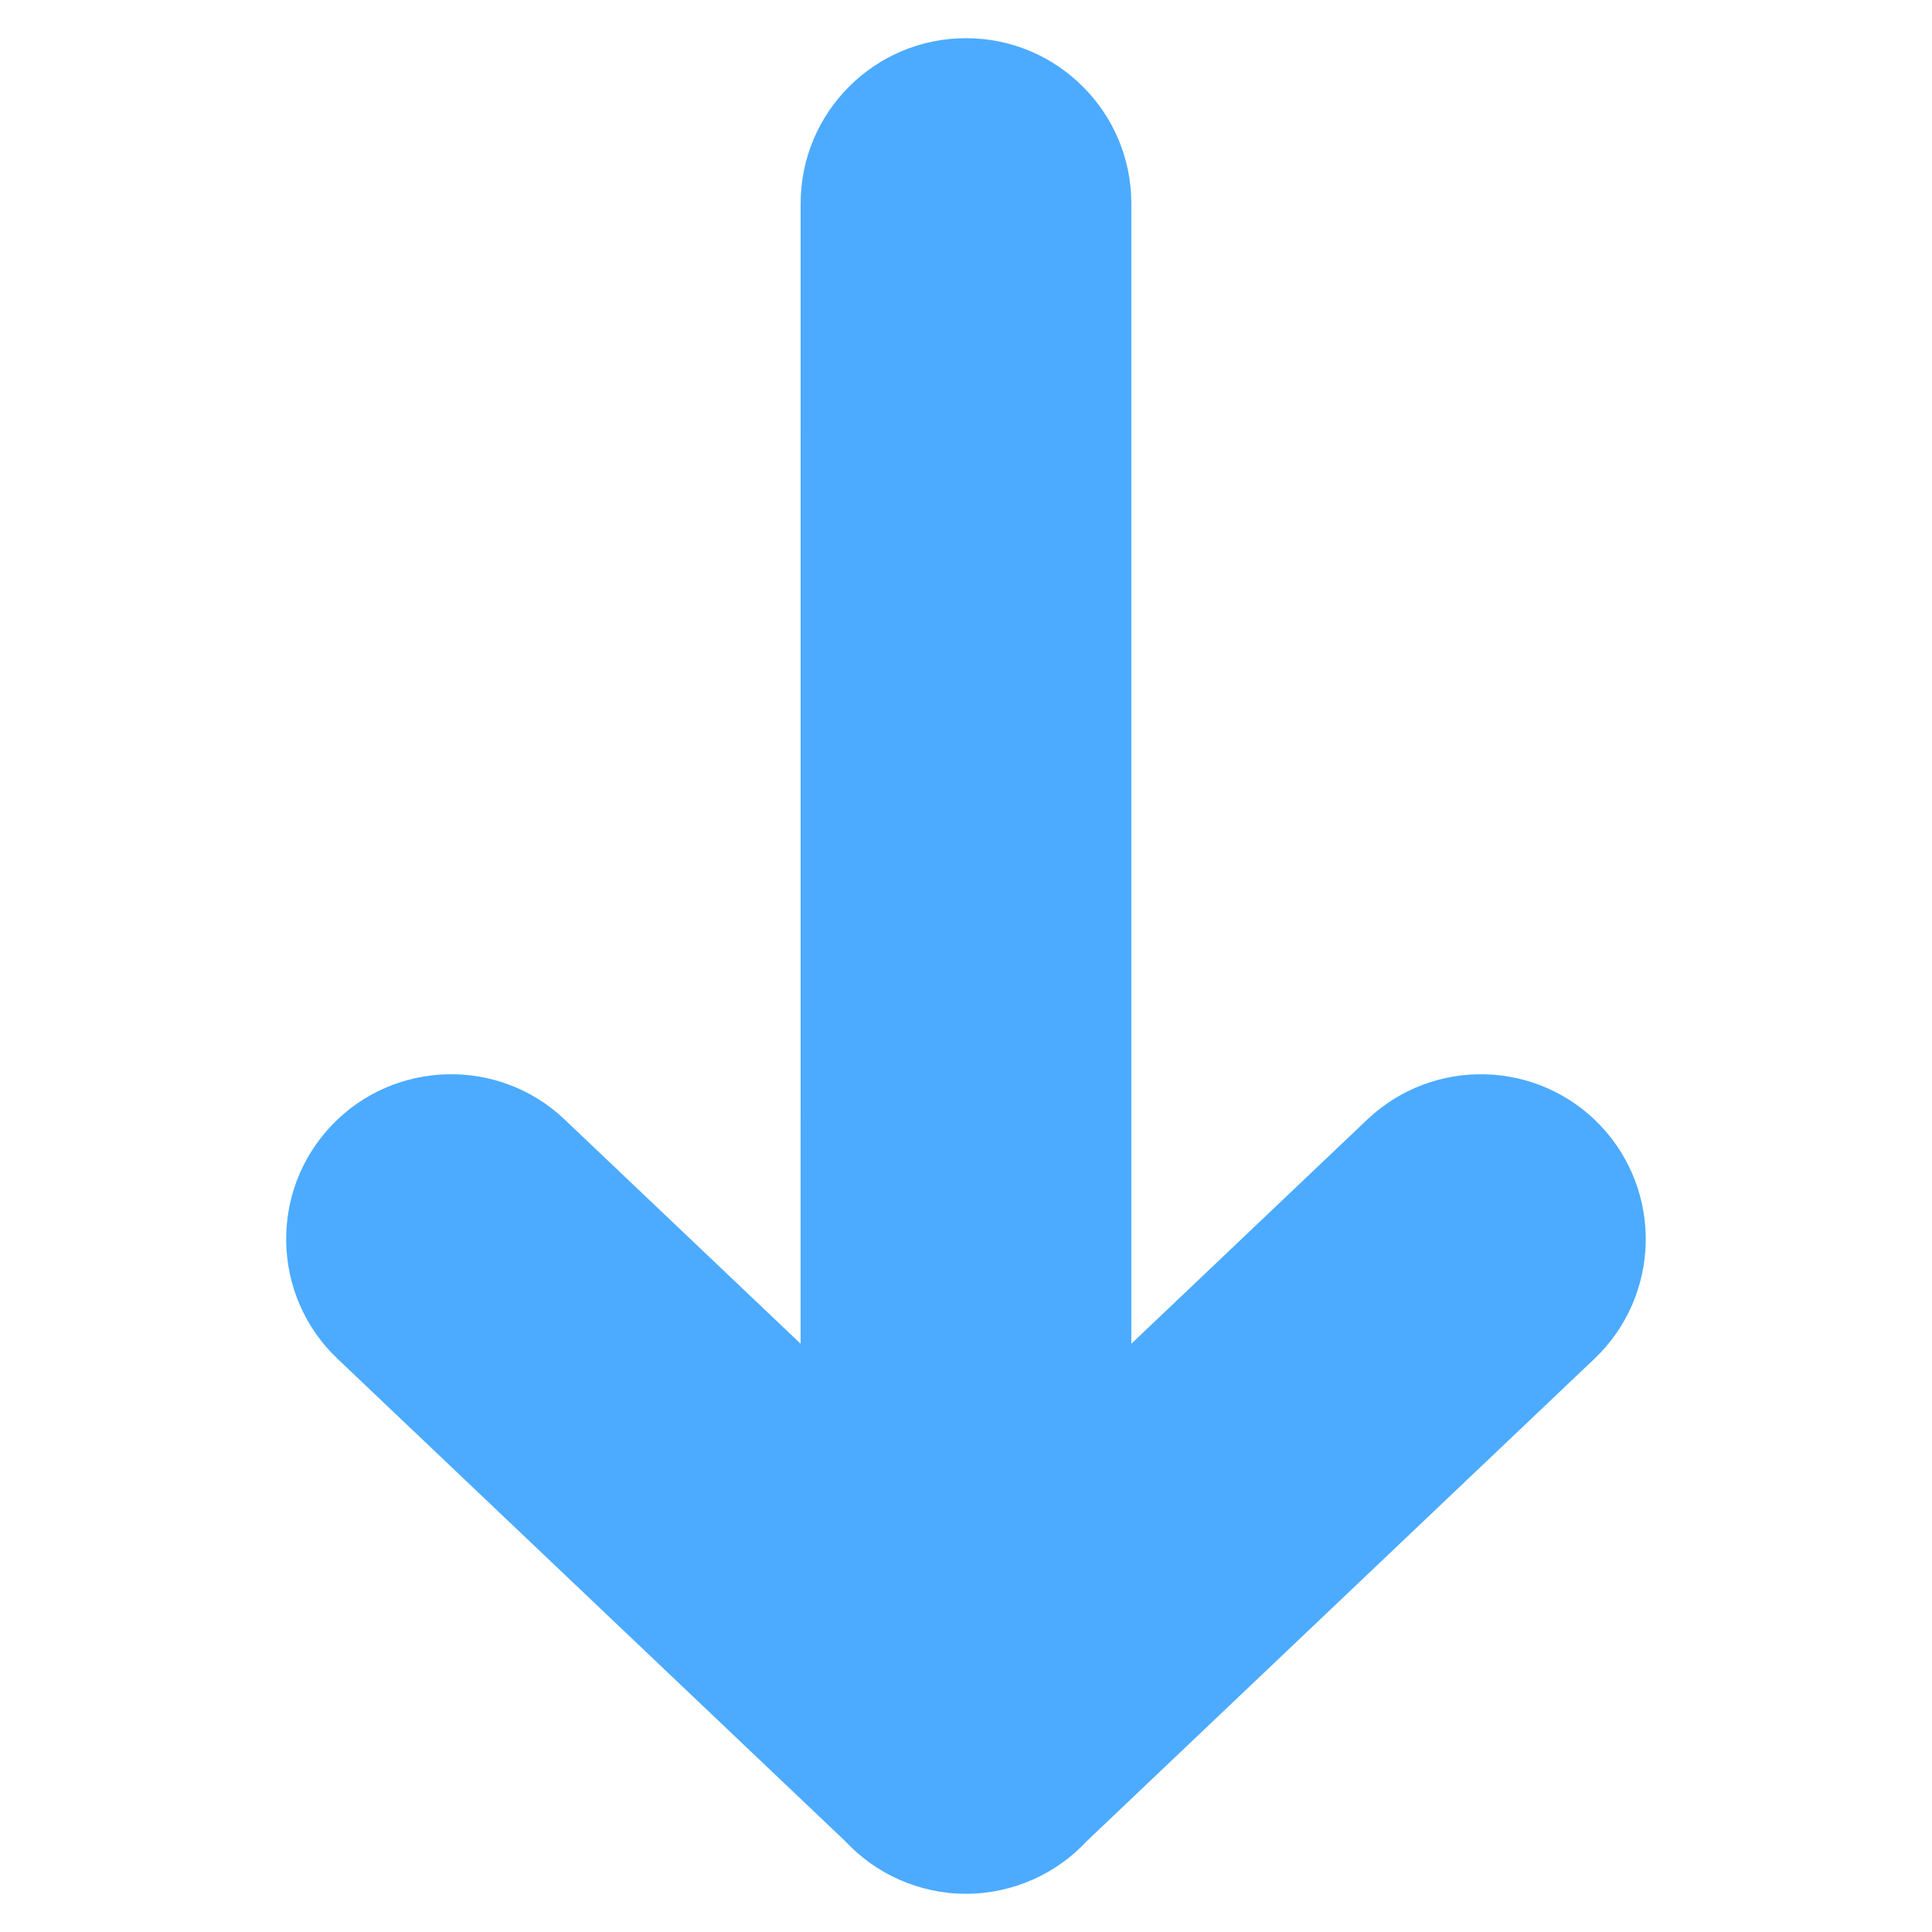
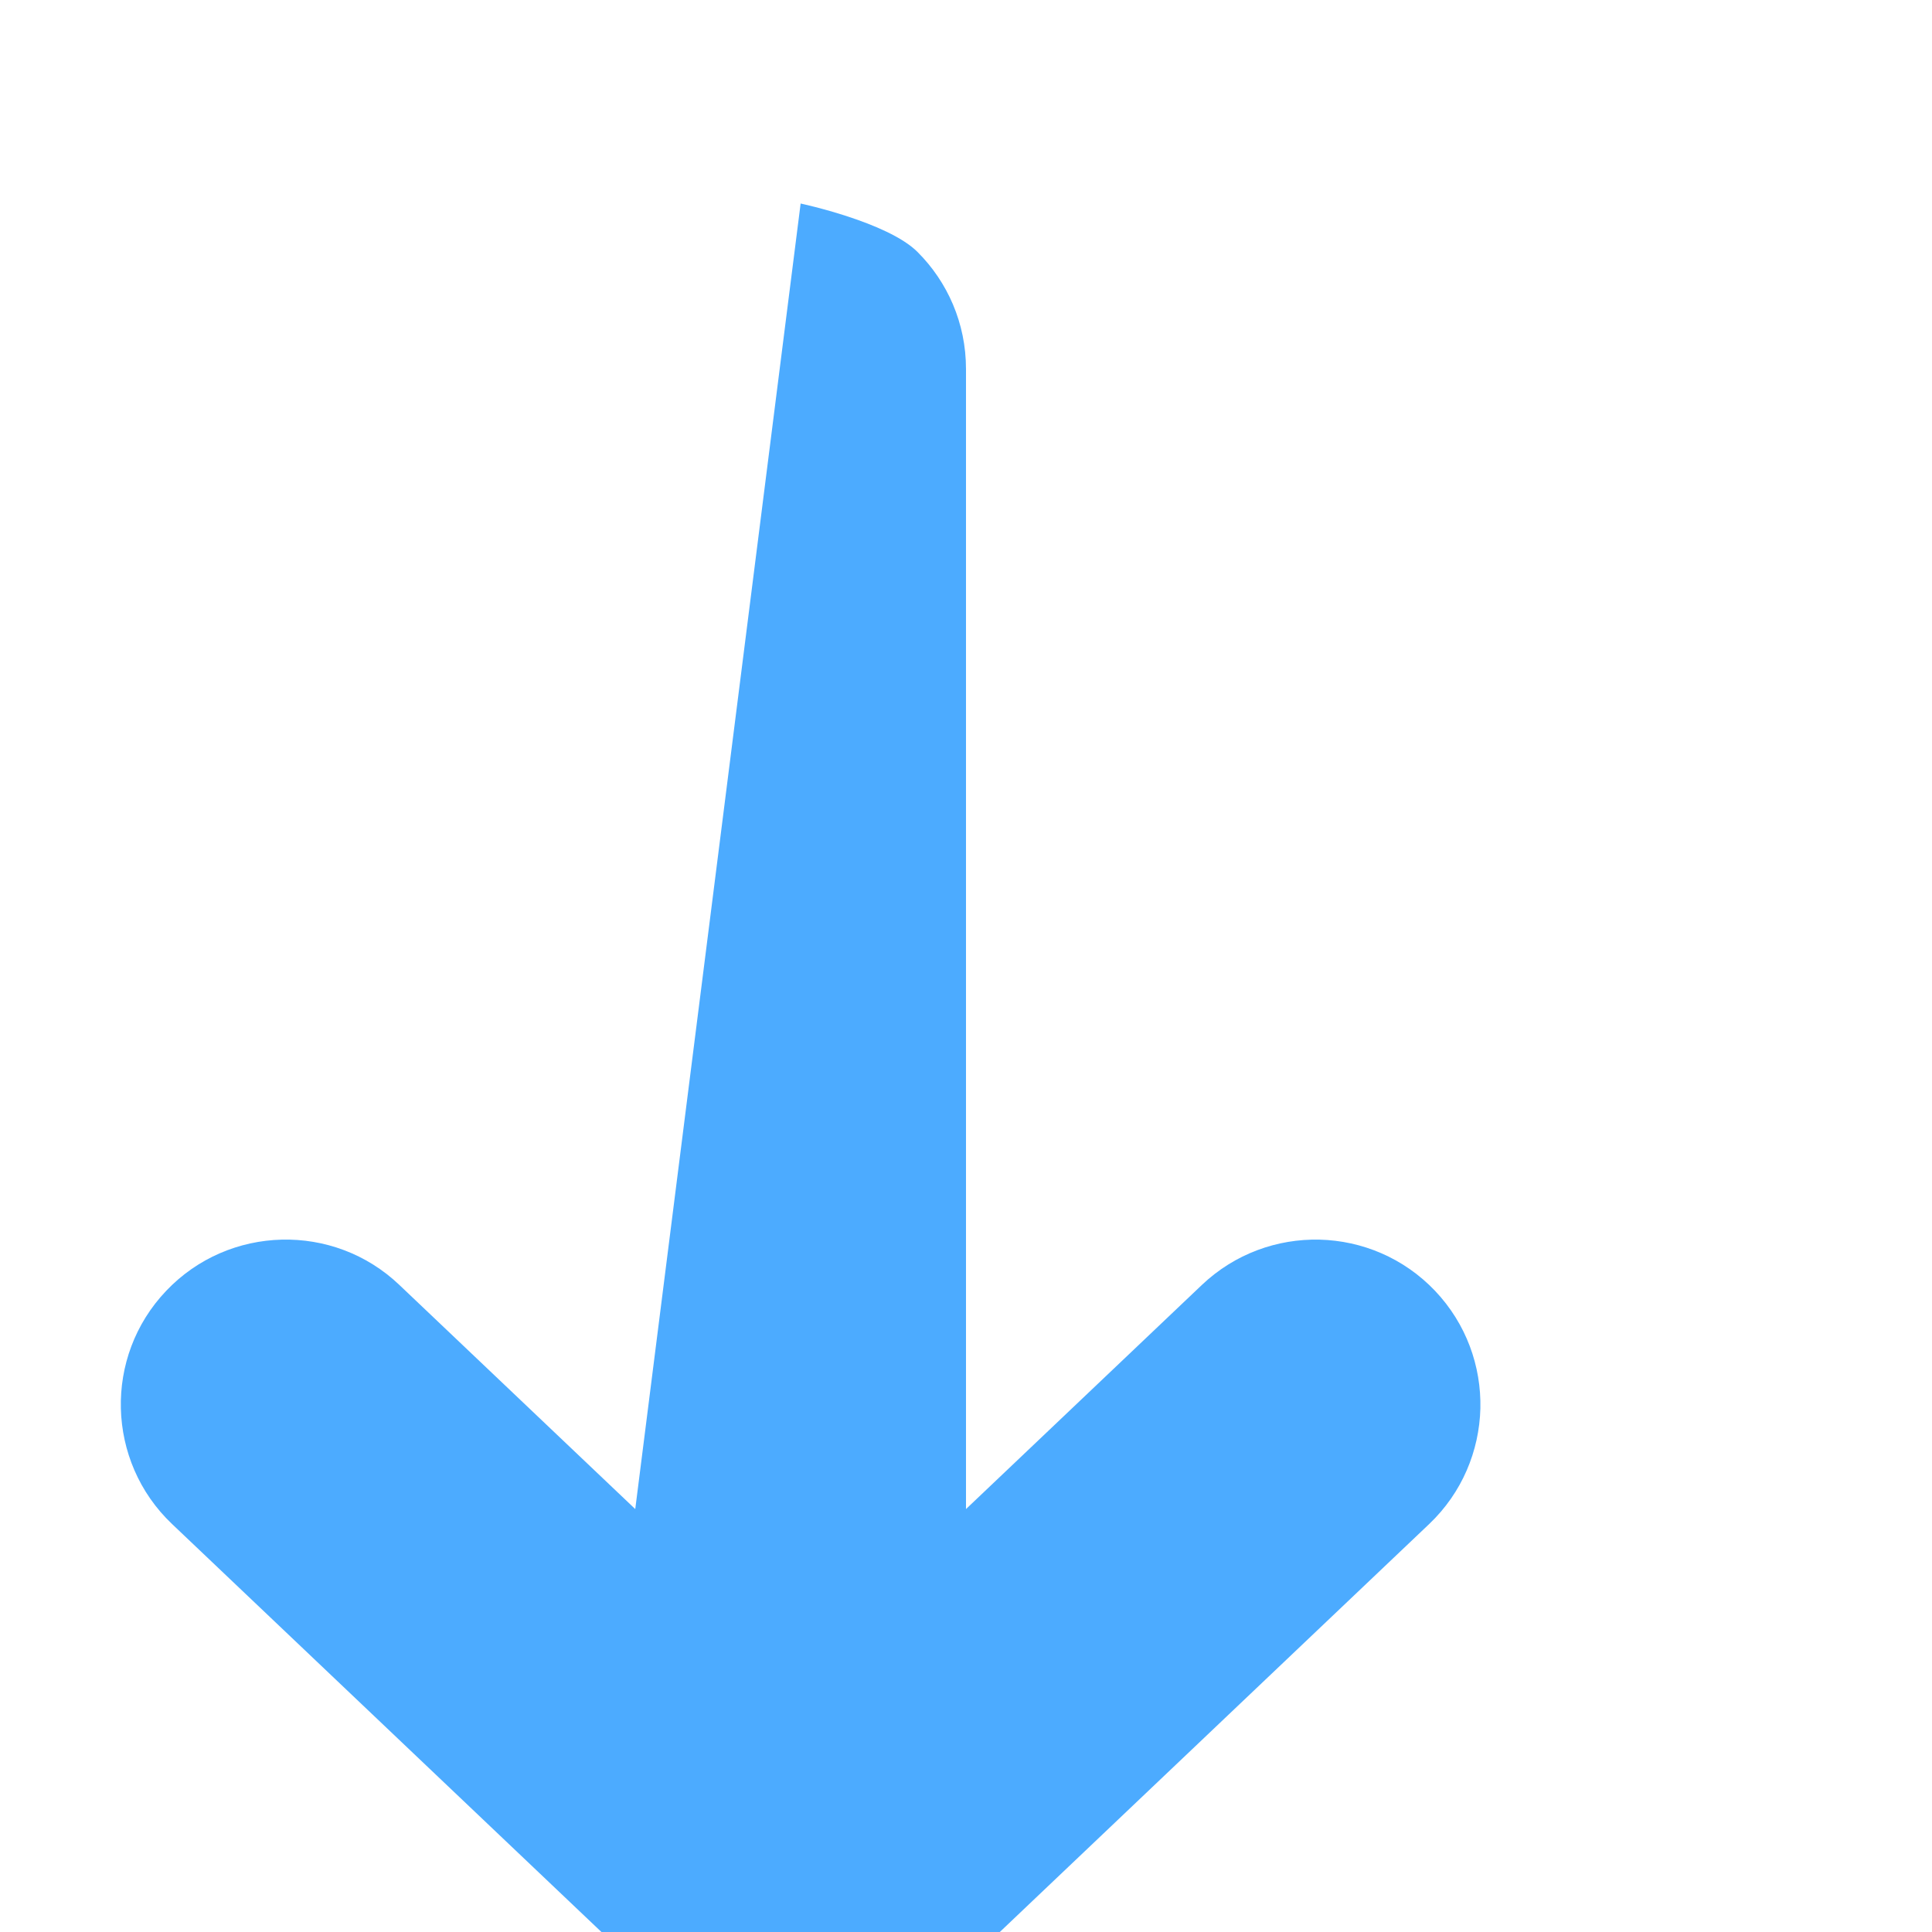
<svg xmlns="http://www.w3.org/2000/svg" width="1200pt" height="1200pt" viewBox="0 0 1200 1200">
-   <path d="m497.29 126.42c0-28.359 11.484-54.047 30.094-72.609 18.562-18.609 44.25-30.094 72.609-30.094s54.047 11.484 72.609 30.094c18.609 18.562 30.094 44.25 30.094 72.609v708.19l146.48-139.18c20.484-19.453 46.922-28.781 73.125-28.172 26.25 0.656 52.219 11.297 71.719 31.781 19.453 20.484 28.781 46.922 28.172 73.125-0.703 26.25-11.297 52.219-31.781 71.719l-315.1 299.39c-9.516 10.266-21.047 18.562-33.938 24.234-12.75 5.625-26.766 8.766-41.391 8.766-14.672 0-28.641-3.141-41.391-8.766-12.938-5.672-24.422-14.016-33.938-24.234l-315.1-299.39c-20.484-19.453-31.125-45.469-31.781-71.719-0.656-26.203 8.672-52.688 28.172-73.125 19.453-20.484 45.469-31.125 71.719-31.781 26.203-0.656 52.688 8.672 73.125 28.172l146.48 139.18z" fill="#4cabff" fill-rule="evenodd" />
+   <path d="m497.29 126.42s54.047 11.484 72.609 30.094c18.609 18.562 30.094 44.25 30.094 72.609v708.19l146.48-139.18c20.484-19.453 46.922-28.781 73.125-28.172 26.25 0.656 52.219 11.297 71.719 31.781 19.453 20.484 28.781 46.922 28.172 73.125-0.703 26.25-11.297 52.219-31.781 71.719l-315.1 299.39c-9.516 10.266-21.047 18.562-33.938 24.234-12.75 5.625-26.766 8.766-41.391 8.766-14.672 0-28.641-3.141-41.391-8.766-12.938-5.672-24.422-14.016-33.938-24.234l-315.1-299.39c-20.484-19.453-31.125-45.469-31.781-71.719-0.656-26.203 8.672-52.688 28.172-73.125 19.453-20.484 45.469-31.125 71.719-31.781 26.203-0.656 52.688 8.672 73.125 28.172l146.48 139.18z" fill="#4cabff" fill-rule="evenodd" />
</svg>